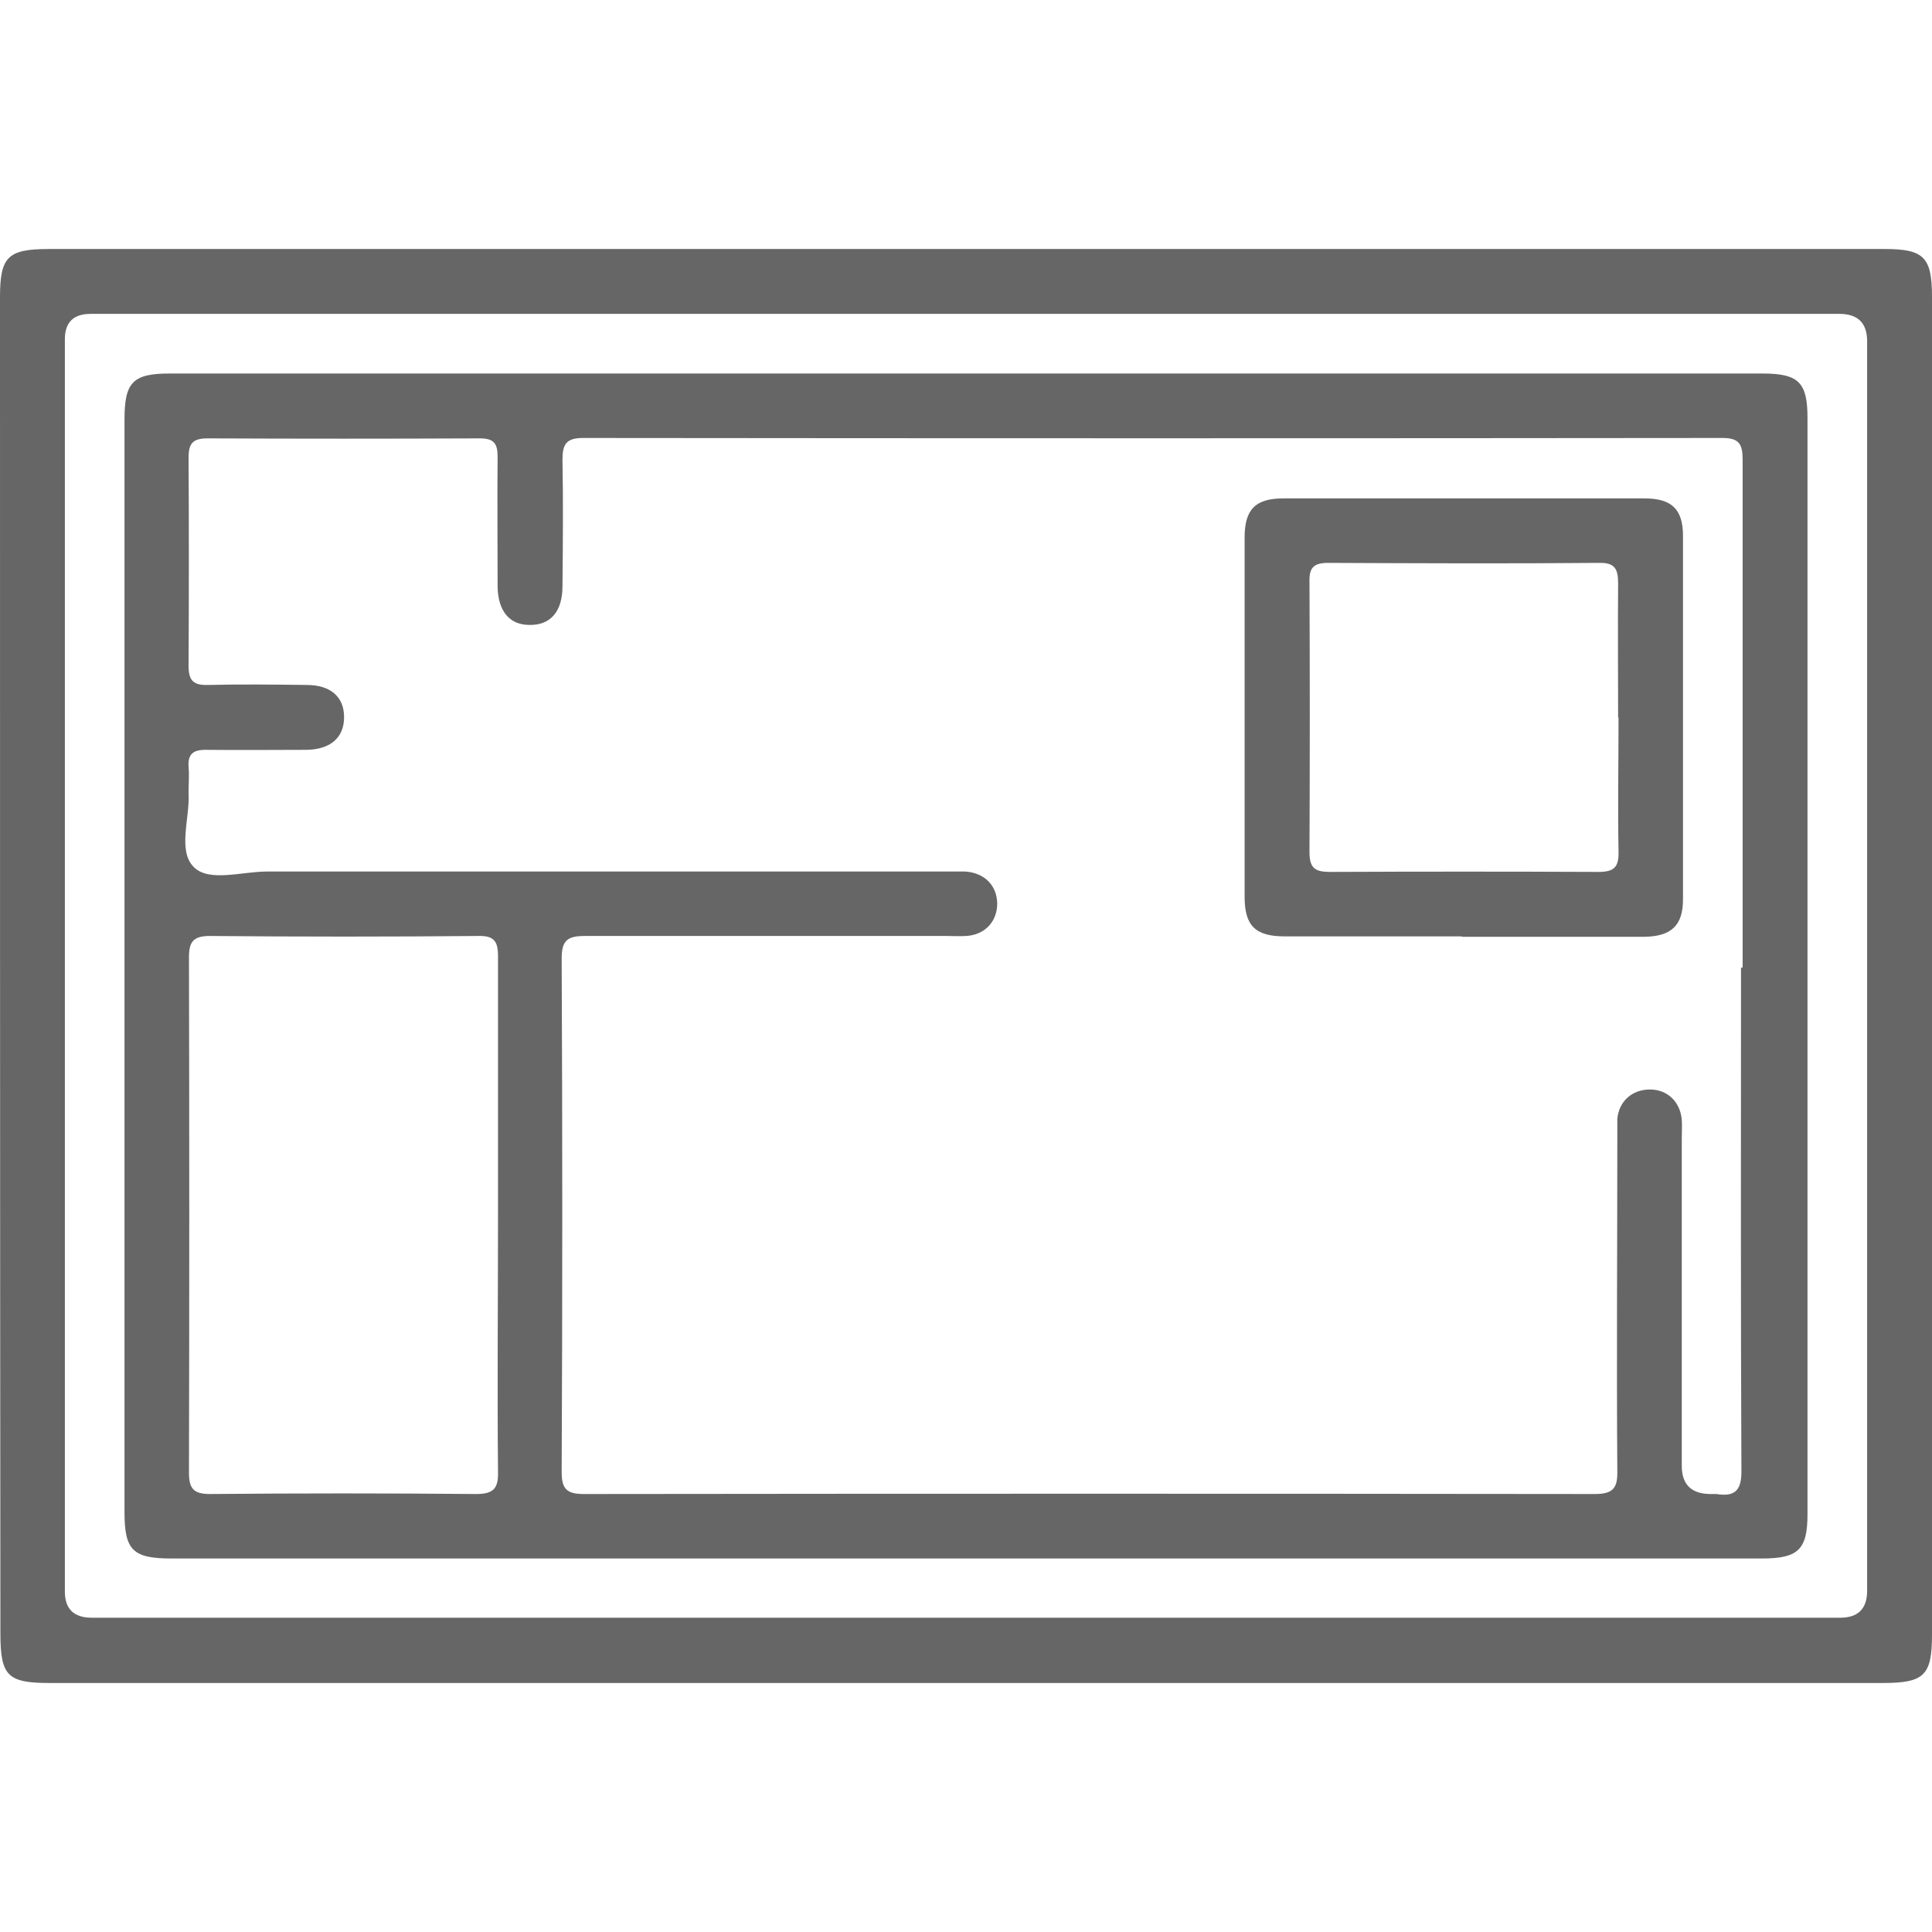
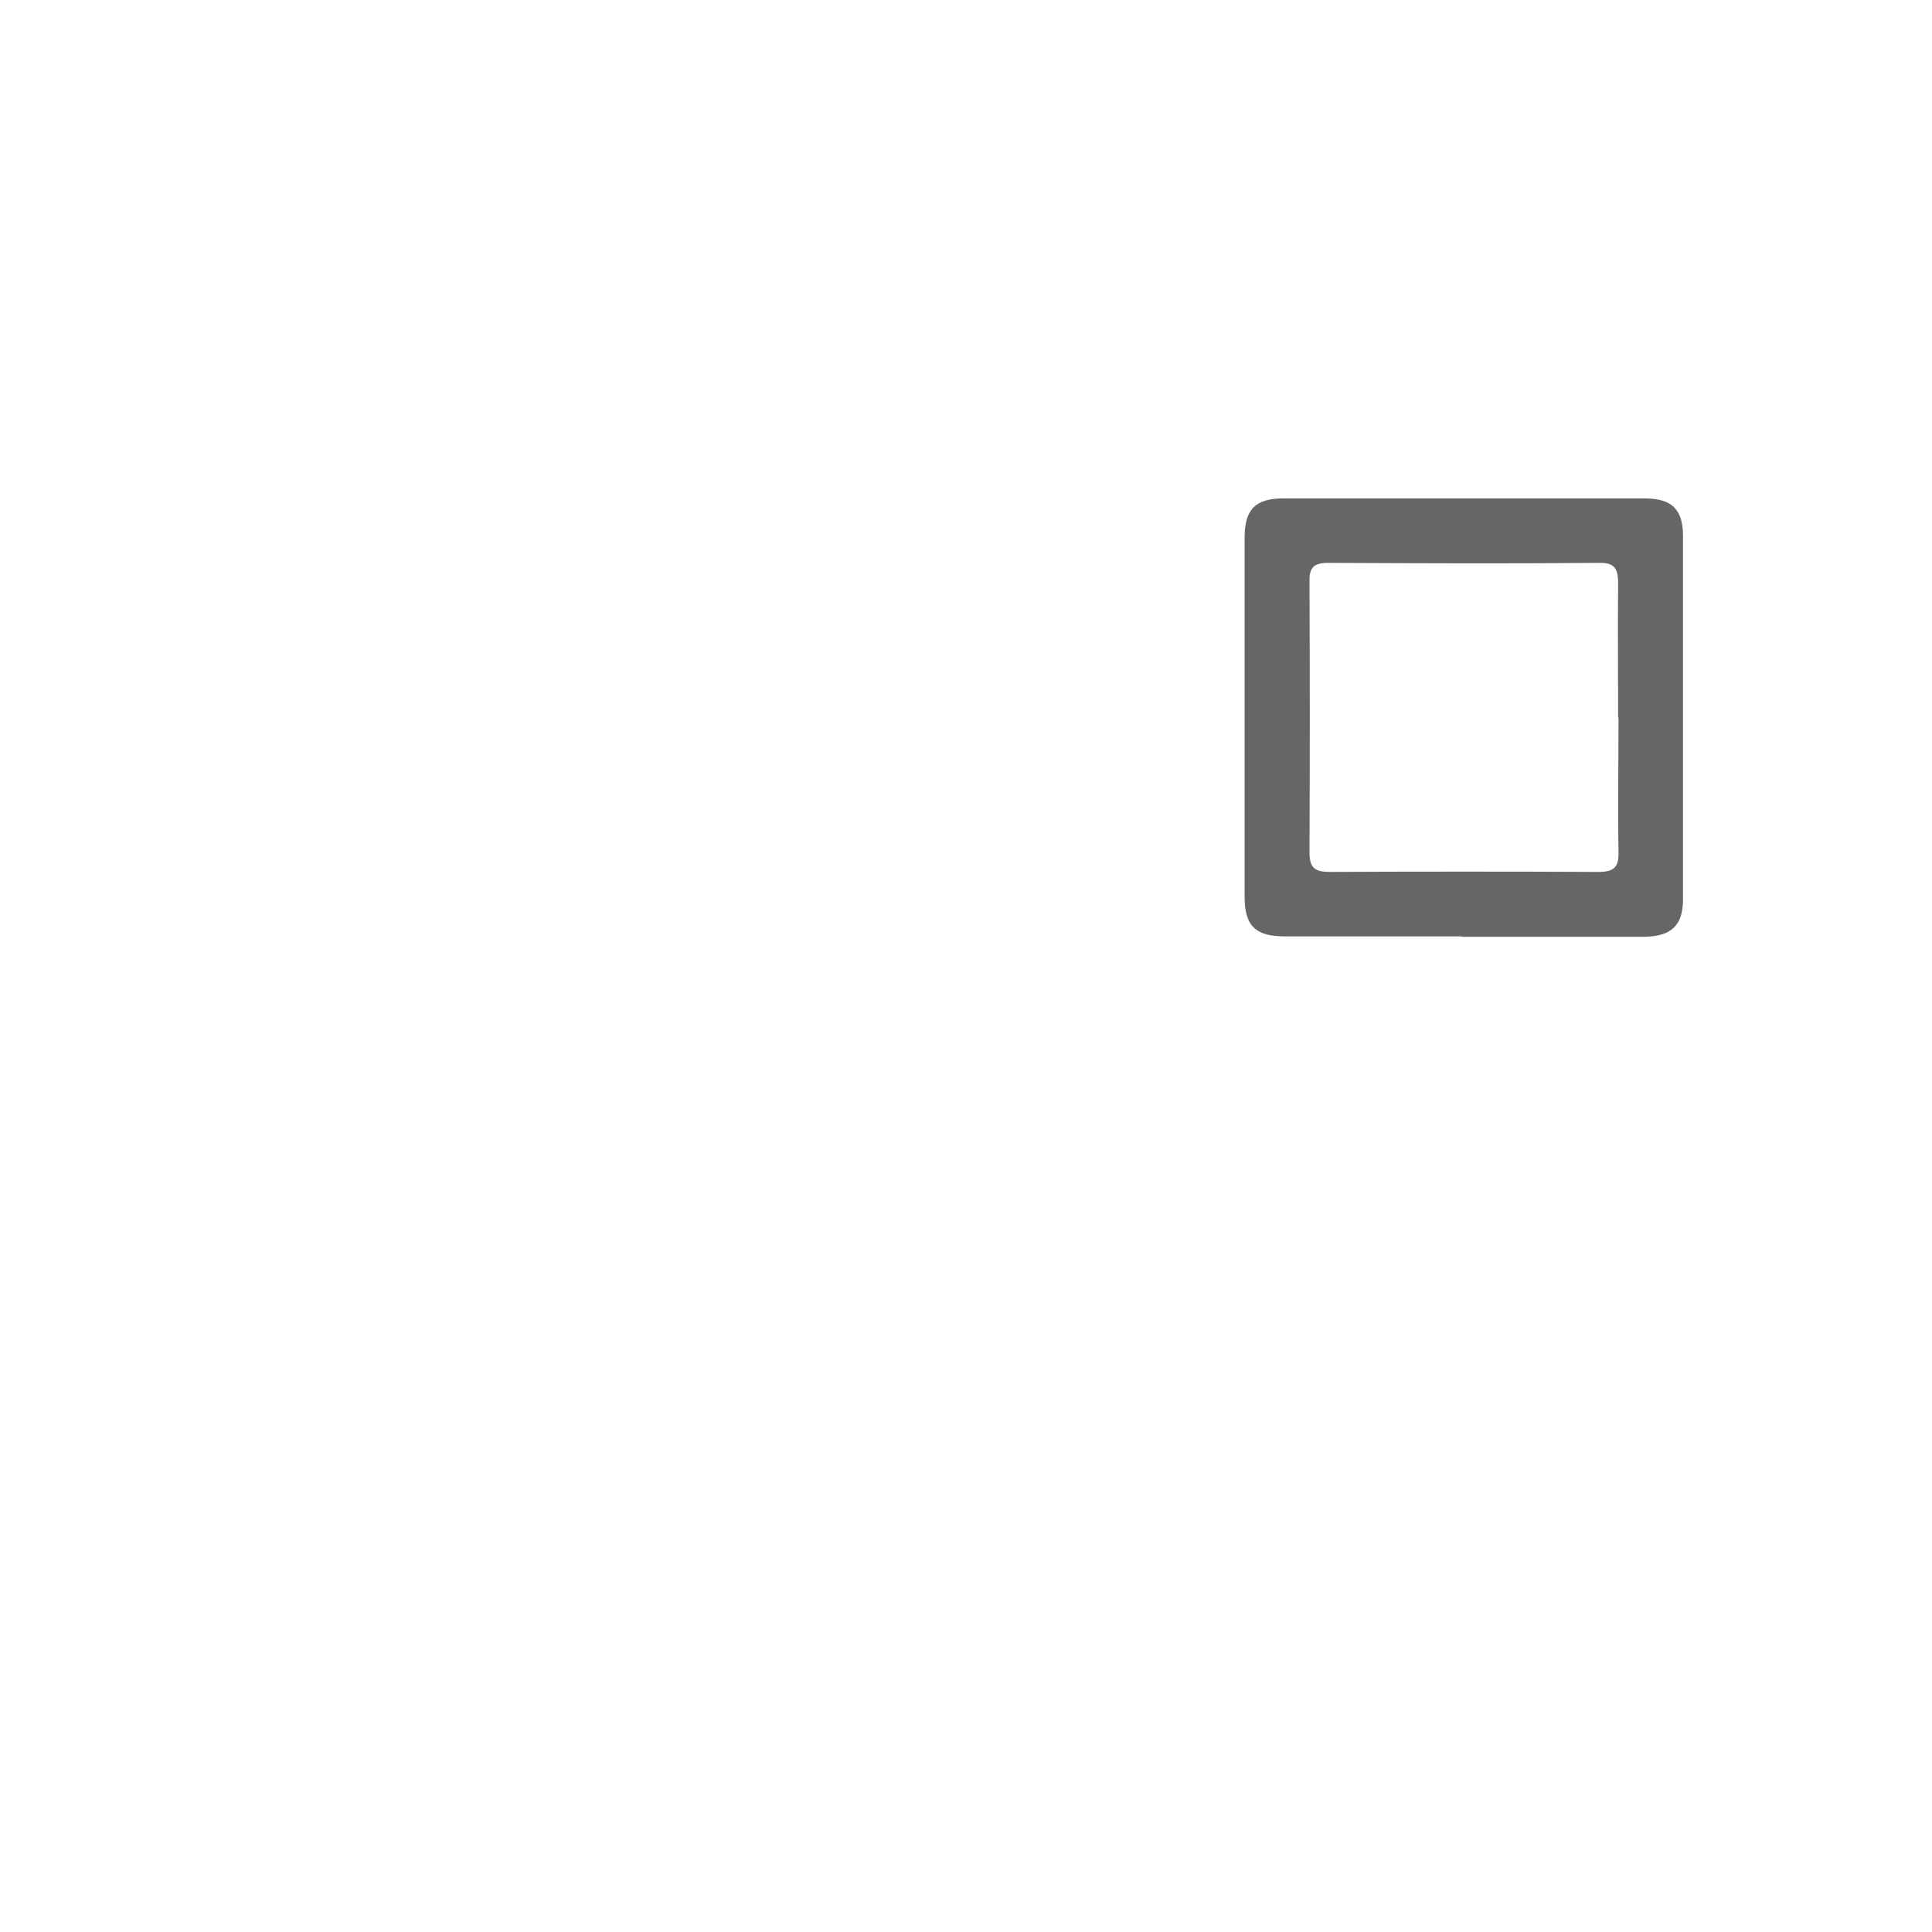
<svg xmlns="http://www.w3.org/2000/svg" id="Layer_2" data-name="Layer 2" viewBox="0 0 47.95 47.95">
  <defs>
    <style>
      .cls-1 {
        fill: #666;
      }

      .cls-1, .cls-2 {
        stroke-width: 0px;
      }

      .cls-2 {
        fill: none;
      }
    </style>
  </defs>
  <g id="Layer_1-2" data-name="Layer 1">
    <g>
-       <rect class="cls-2" x="0" width="47.95" height="47.95" />
      <g>
-         <path class="cls-1" d="m23.99,6.18c7.59,0,15.18,0,22.78,0,.98,0,1.18.2,1.18,1.19,0,11.07,0,22.13,0,33.2,0,1.01-.19,1.2-1.22,1.2-15.17,0-30.34,0-45.5,0-1.05,0-1.22-.18-1.22-1.24C0,29.48,0,18.43,0,7.38c0-1.01.19-1.2,1.22-1.2,7.59,0,15.18,0,22.78,0Zm.03,1.61c-7.26,0-14.51,0-21.77,0q-.64,0-.64.63c0,10.36,0,20.72,0,31.08q0,.65.67.65c14.46,0,28.93,0,43.39,0q.66,0,.67-.65c0-10.34,0-20.69,0-31.03q0-.68-.69-.68c-7.21,0-14.42,0-21.62,0Z" />
-         <path class="cls-1" d="m23.95,38.68c-6.56,0-13.12,0-19.69,0-.96,0-1.17-.2-1.17-1.15,0-9.04,0-18.08,0-27.12,0-.93.21-1.14,1.13-1.14,13.17,0,26.35,0,39.52,0,.9,0,1.12.22,1.12,1.1,0,9.07,0,18.14,0,27.21,0,.88-.23,1.1-1.13,1.1-6.59,0-13.19,0-19.78,0Zm19.3-14.67c0-4.2,0-8.4,0-12.6,0-.38-.08-.54-.5-.54-9.43.01-18.85.01-28.28,0-.42,0-.51.16-.51.54.02,1.05.01,2.09,0,3.14,0,.63-.3.97-.82.96-.5,0-.78-.35-.79-.95,0-1.08-.01-2.16,0-3.23,0-.33-.1-.45-.44-.45-2.25.01-4.5.01-6.76,0-.37,0-.47.13-.47.48.01,1.72.01,3.44,0,5.16,0,.35.1.49.47.48.82-.02,1.64-.01,2.46,0,.6,0,.93.3.93.8,0,.5-.33.8-.93.81-.84,0-1.67.01-2.51,0-.31,0-.44.11-.42.42.02.21,0,.42,0,.63.04.64-.28,1.45.13,1.86.38.38,1.19.11,1.82.11,5.61,0,11.23,0,16.84,0,.16,0,.32,0,.48,0,.48.03.79.34.8.79,0,.45-.3.78-.77.81-.16.01-.32,0-.48,0-2.99,0-5.98,0-8.98,0-.43,0-.58.1-.58.56.02,4.25.02,8.49,0,12.74,0,.42.12.55.55.55,8.36-.01,16.73-.01,25.09,0,.46,0,.57-.15.56-.58-.02-2.75,0-5.5,0-8.25,0-.16,0-.32,0-.48.04-.44.37-.73.81-.73.43,0,.75.3.79.75.01.16,0,.32,0,.48,0,2.7,0,5.4,0,8.11q0,.7.72.7s.1,0,.14,0c.49.08.63-.12.62-.61-.02-4.15-.01-8.3-.01-12.45Zm-30.89,6.19c0-2.16,0-4.31,0-6.47,0-.37-.1-.51-.49-.5-2.22.02-4.44.02-6.66,0-.41,0-.52.14-.52.53.01,4.26.01,8.53,0,12.79,0,.39.11.53.52.53,2.2-.02,4.41-.02,6.61,0,.43,0,.55-.14.54-.55-.02-2.11,0-4.22,0-6.32Z" />
        <path class="cls-1" d="m36.28,23.24c-1.46,0-2.93,0-4.39,0-.73,0-1-.26-1-.98,0-2.97,0-5.95,0-8.92,0-.7.27-.97.96-.97,2.99,0,5.98,0,8.97,0,.67,0,.95.27.95.93,0,3.01,0,6.01,0,9.02,0,.65-.29.92-.96.93-1.51,0-3.02,0-4.53,0Zm3.88-5.43c0-1.11-.01-2.22,0-3.33,0-.36-.08-.52-.48-.51-2.24.02-4.47.01-6.71,0-.36,0-.48.11-.47.47.01,2.24.01,4.47,0,6.71,0,.4.14.49.51.49,2.22-.01,4.44-.01,6.66,0,.38,0,.51-.11.5-.5-.02-1.11,0-2.22,0-3.33Z" />
      </g>
    </g>
  </g>
</svg>